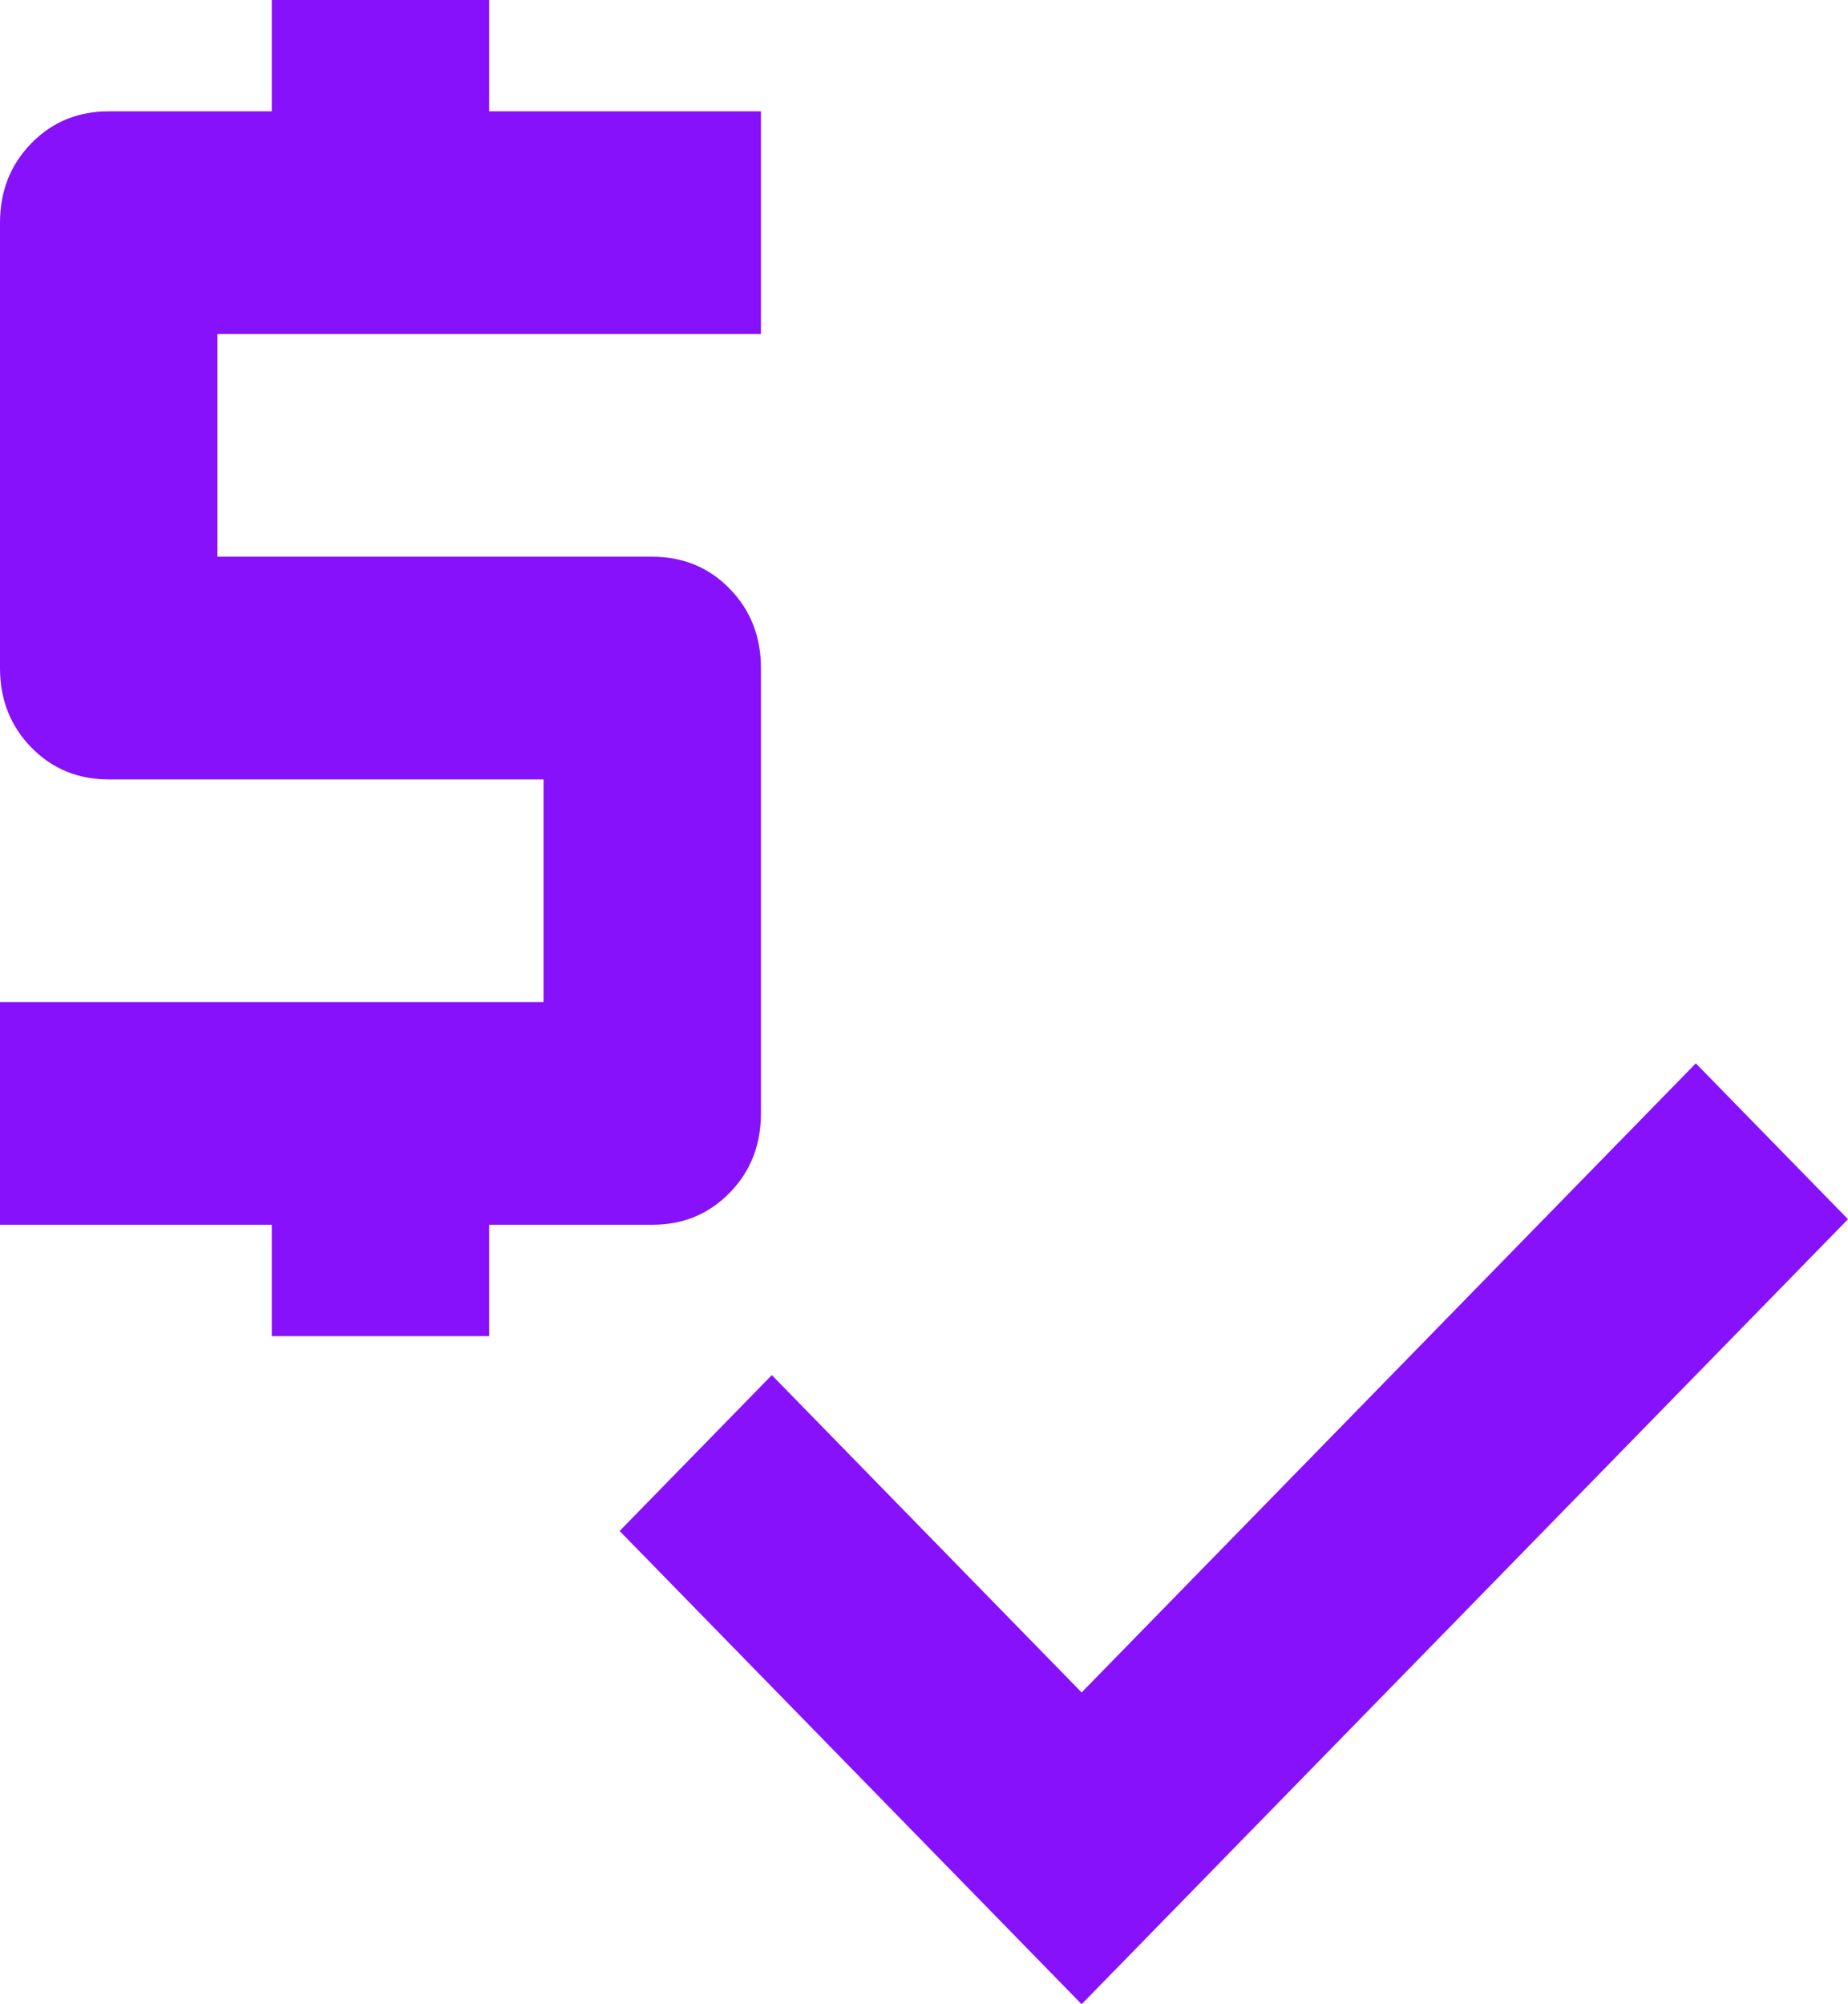
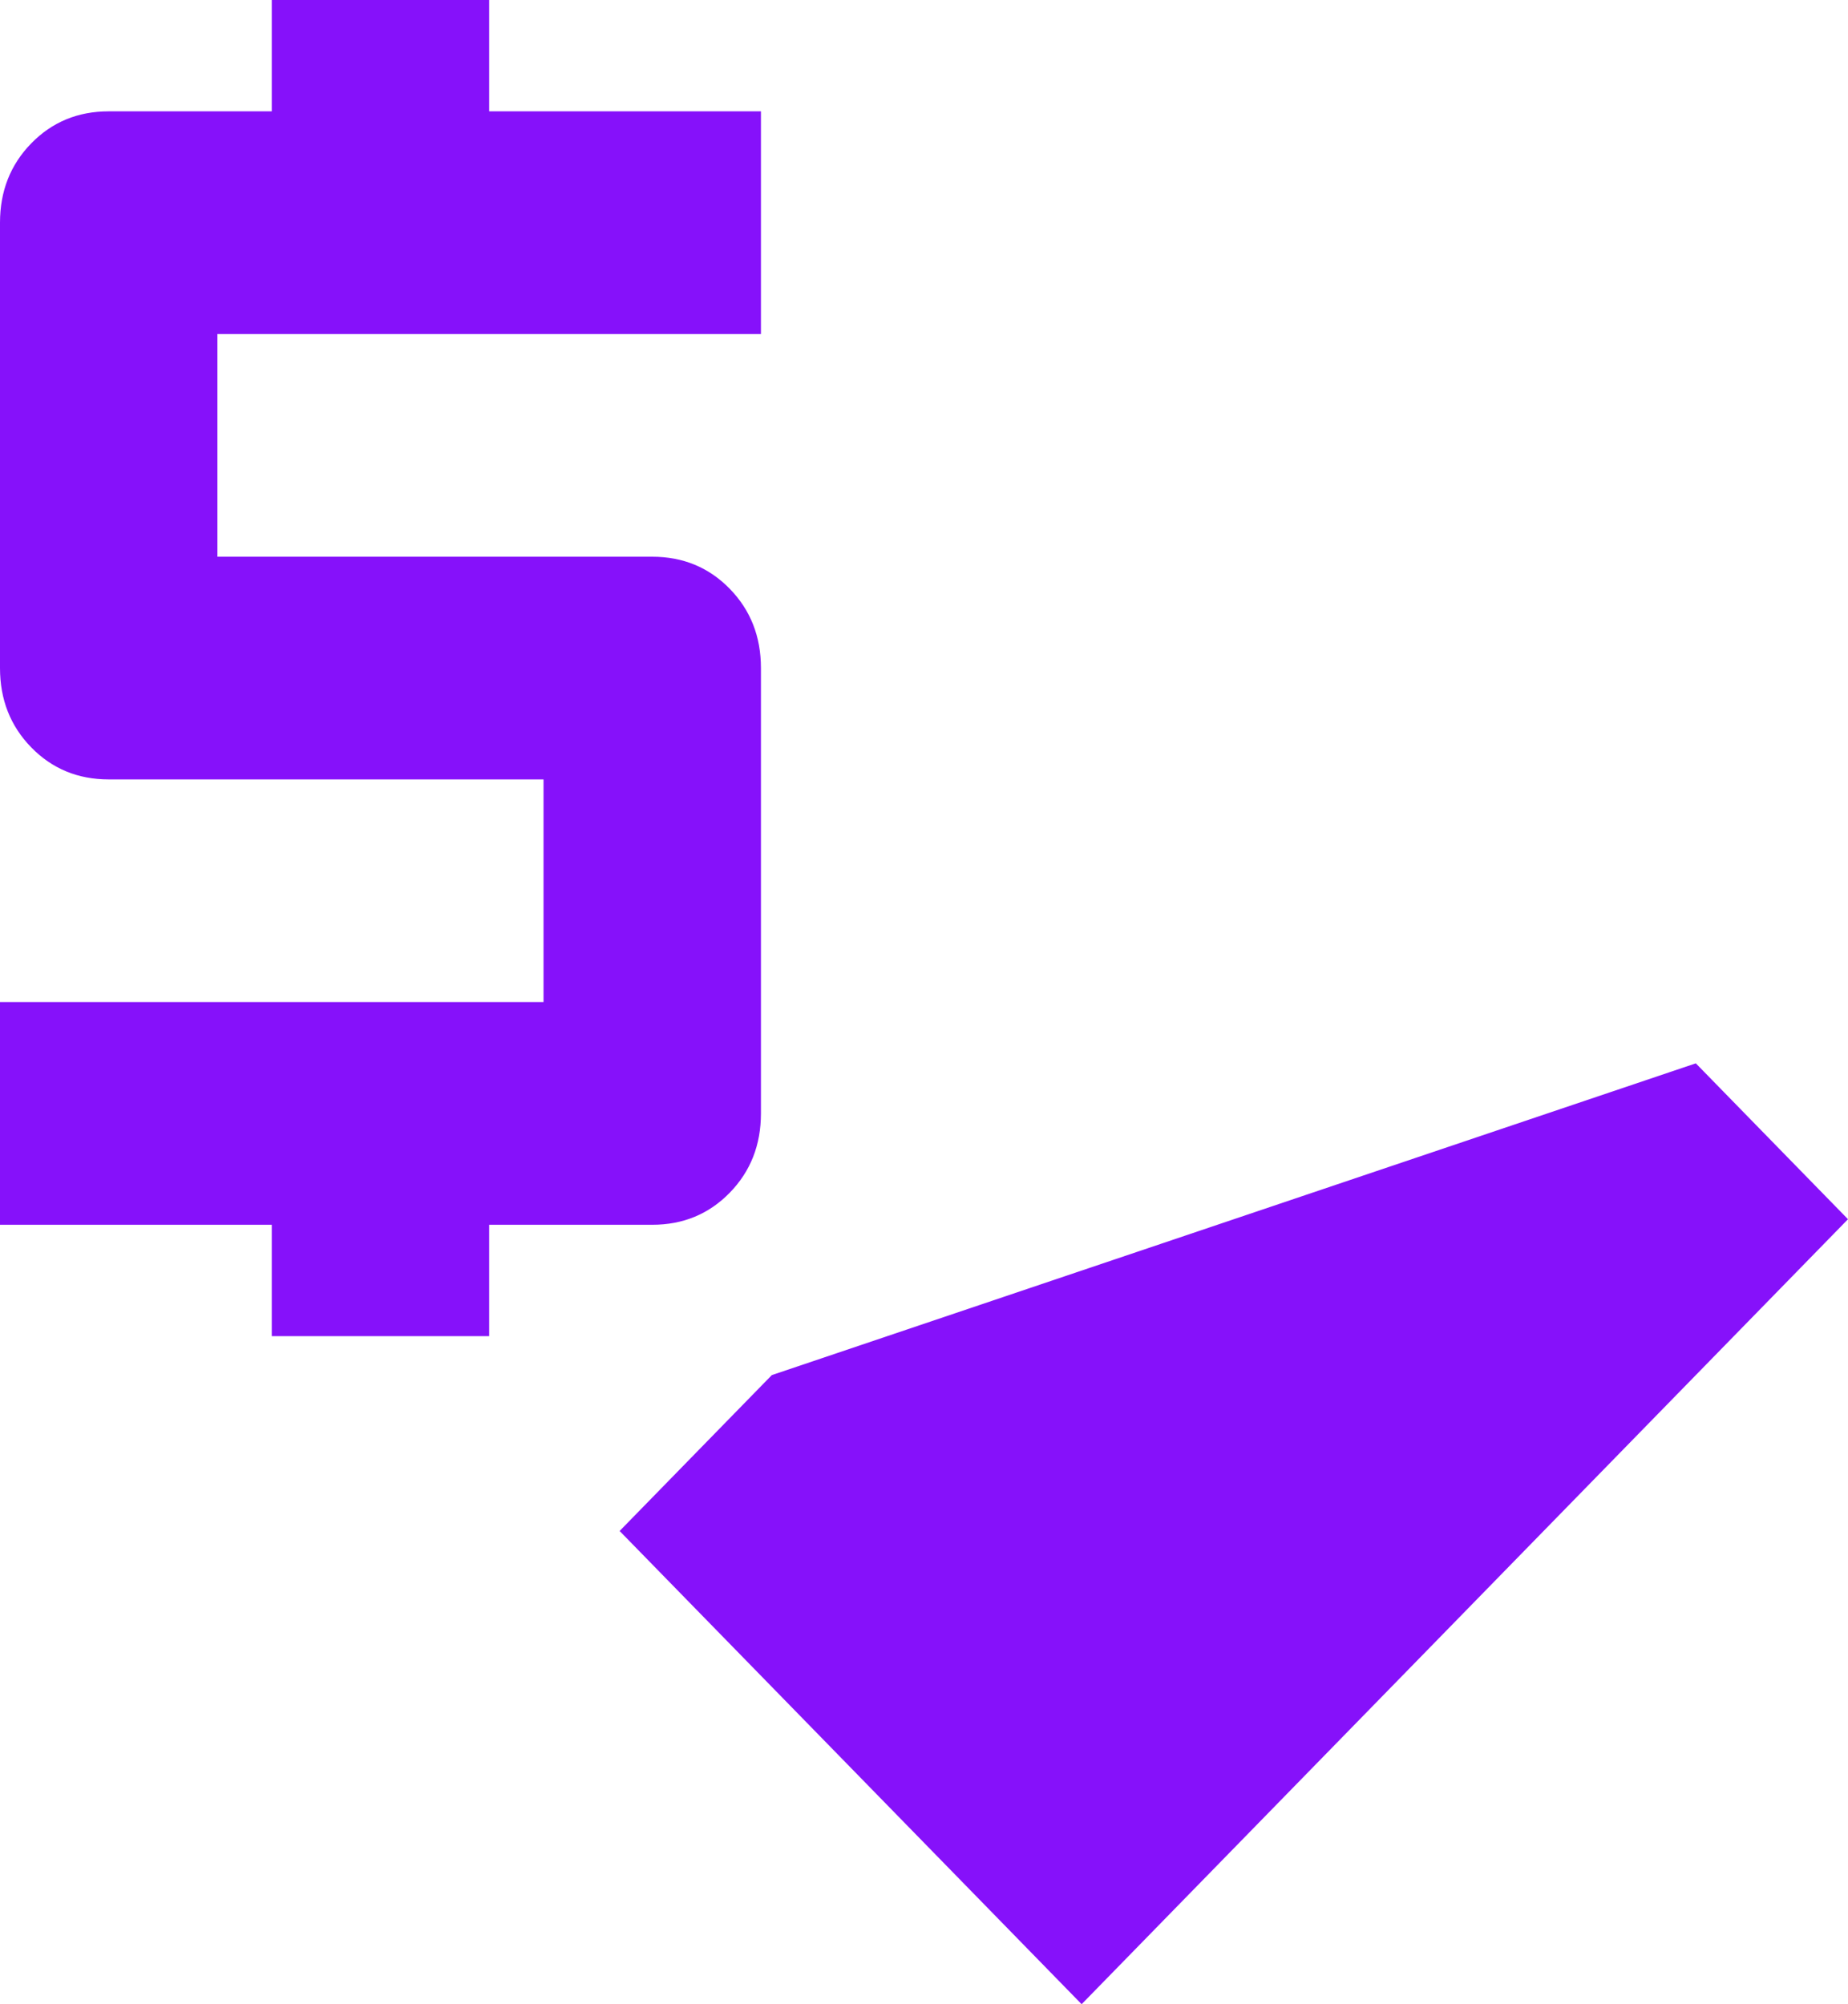
<svg xmlns="http://www.w3.org/2000/svg" width="284" height="308" viewBox="0 0 284 308" fill="none">
-   <path d="M41.765 205.333V188.222H0V154H83.529V119.778H16.706C11.973 119.778 8.005 118.138 4.803 114.858C1.601 111.579 0 107.515 0 102.667V34.222C0 29.374 1.601 25.31 4.803 22.031C8.005 18.751 11.973 17.111 16.706 17.111H41.765V0H75.177V17.111H116.941V51.333H33.412V85.556H100.235C104.969 85.556 108.936 87.195 112.138 90.475C115.34 93.755 116.941 97.819 116.941 102.667V171.111C116.941 175.959 115.34 180.023 112.138 183.303C108.936 186.582 104.969 188.222 100.235 188.222H75.177V205.333H41.765ZM166.224 308L95.224 235.278L118.612 211.322L166.224 260.089L260.612 163.411L284 187.367L166.224 308Z" fill="#8611FA" />
+   <path d="M41.765 205.333V188.222H0V154H83.529V119.778H16.706C11.973 119.778 8.005 118.138 4.803 114.858C1.601 111.579 0 107.515 0 102.667V34.222C0 29.374 1.601 25.31 4.803 22.031C8.005 18.751 11.973 17.111 16.706 17.111H41.765V0H75.177V17.111H116.941V51.333H33.412V85.556H100.235C104.969 85.556 108.936 87.195 112.138 90.475C115.34 93.755 116.941 97.819 116.941 102.667V171.111C116.941 175.959 115.34 180.023 112.138 183.303C108.936 186.582 104.969 188.222 100.235 188.222H75.177V205.333H41.765ZM166.224 308L95.224 235.278L118.612 211.322L260.612 163.411L284 187.367L166.224 308Z" fill="#8611FA" />
</svg>